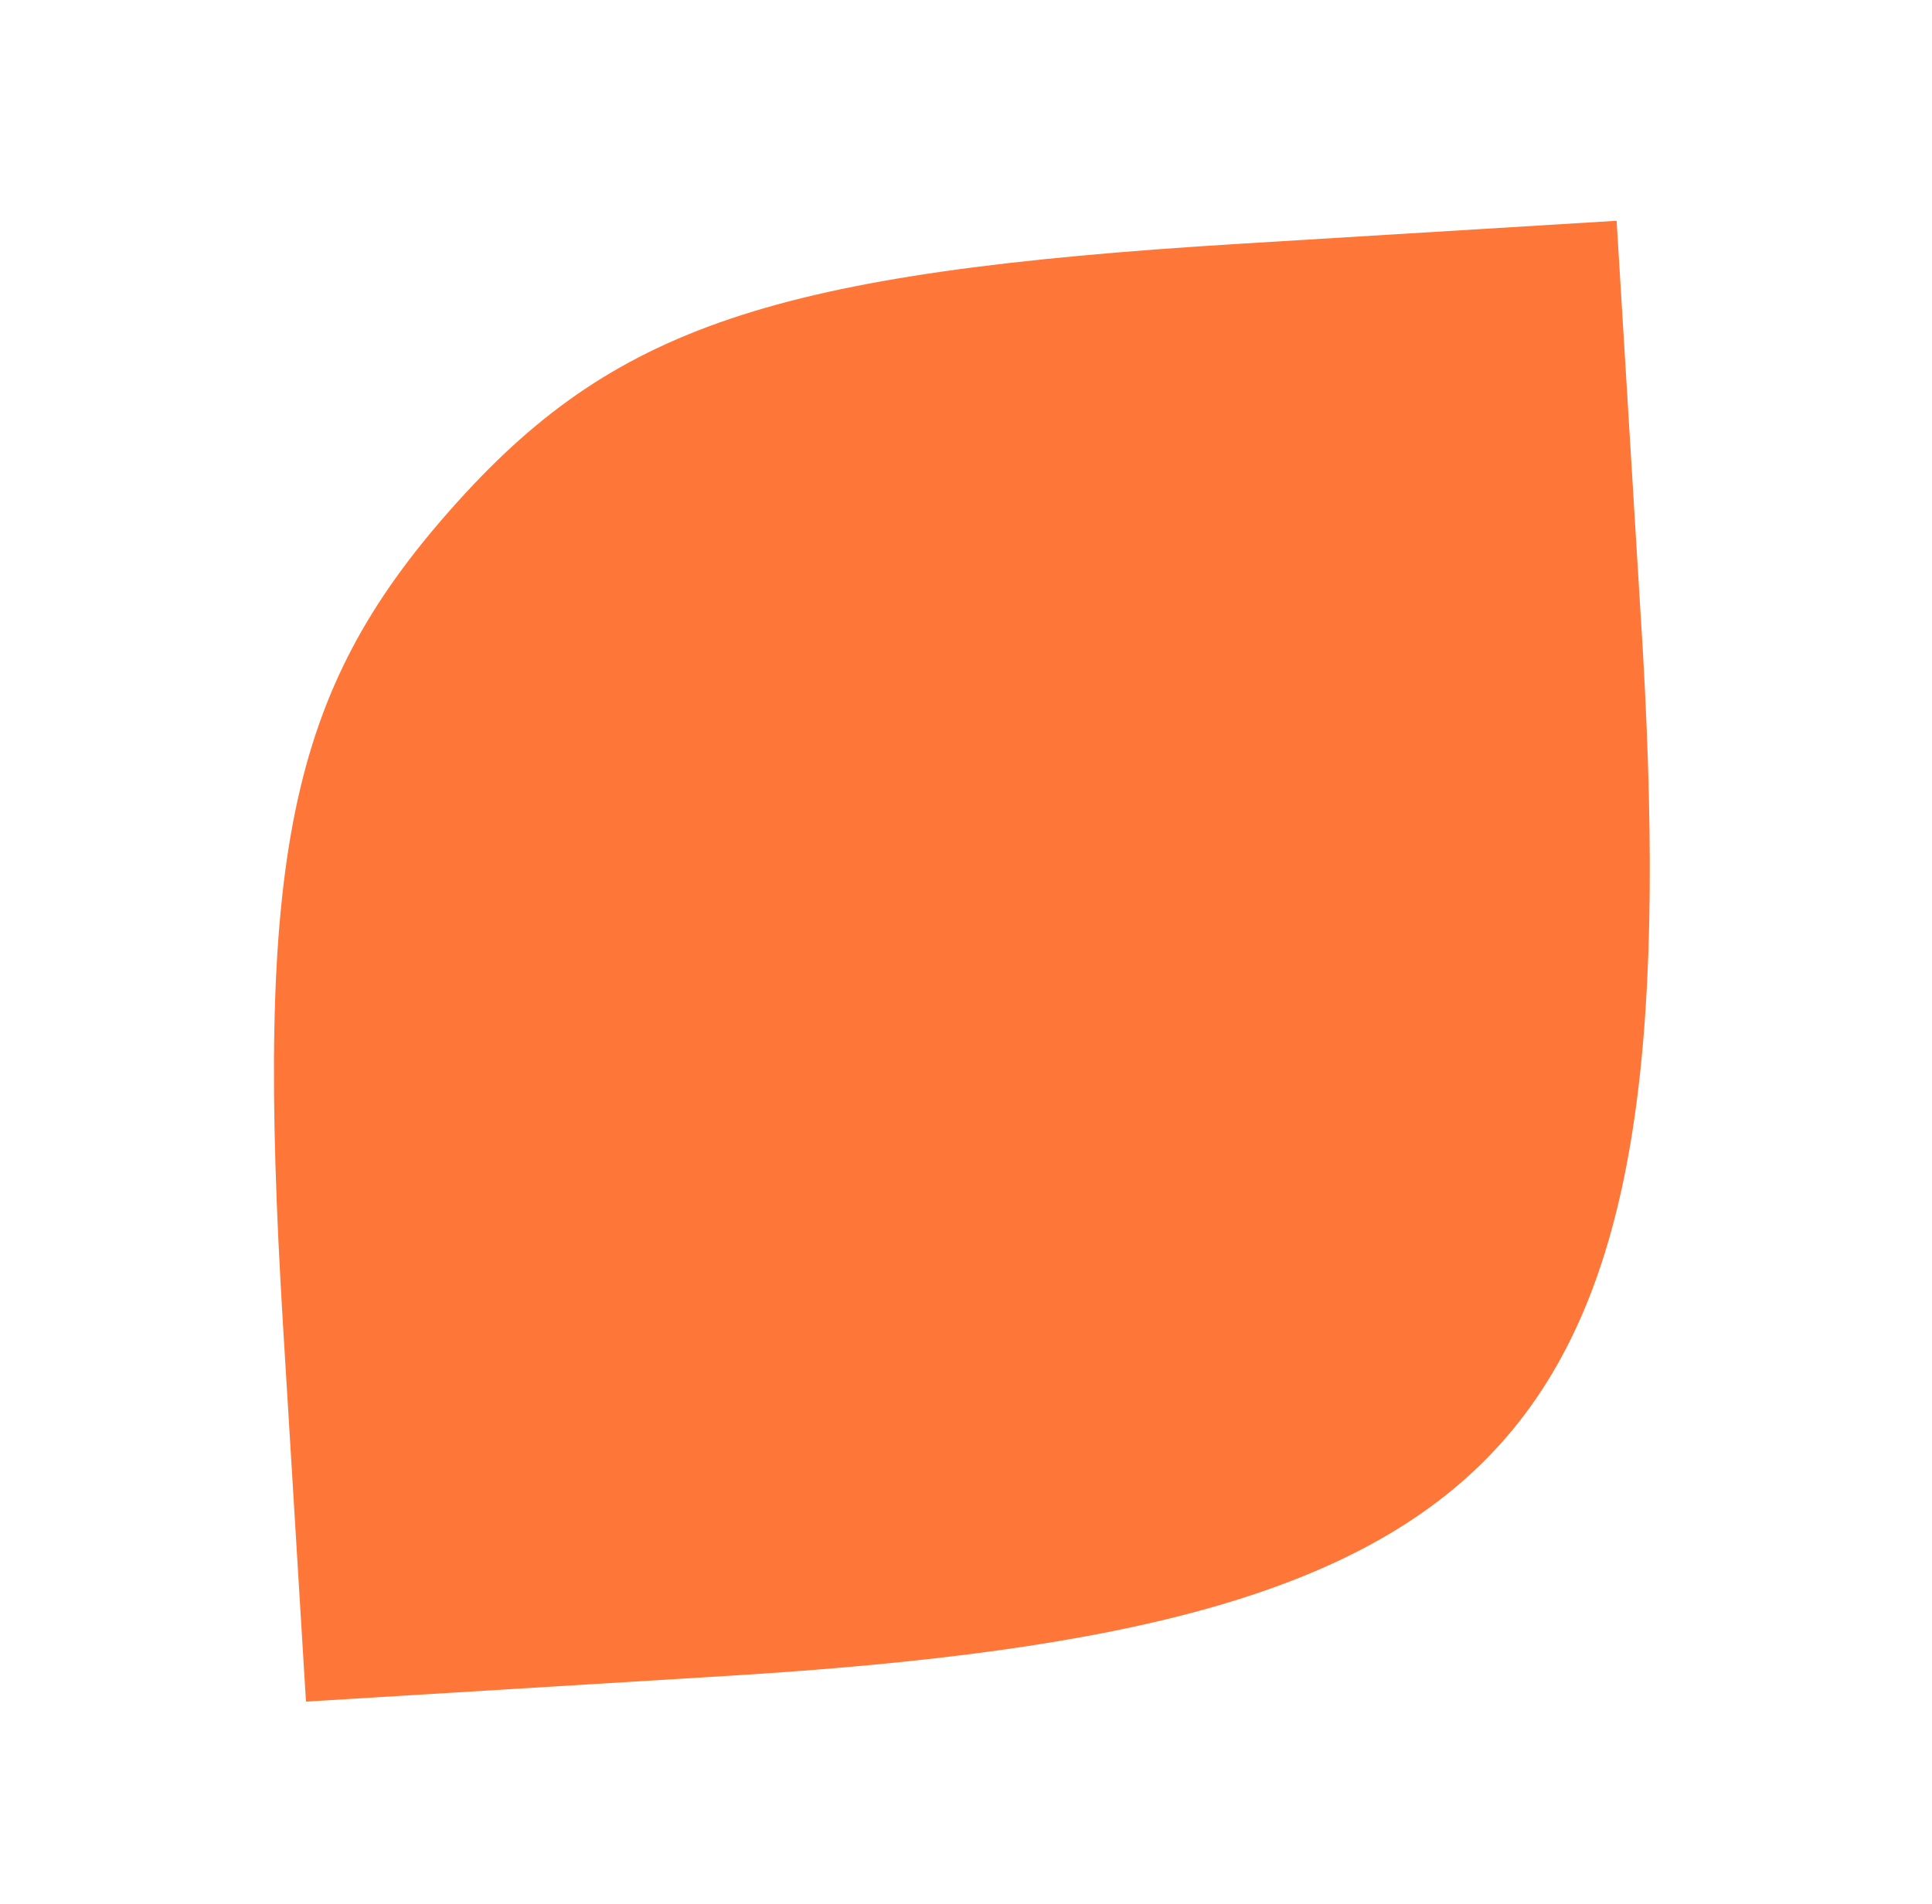
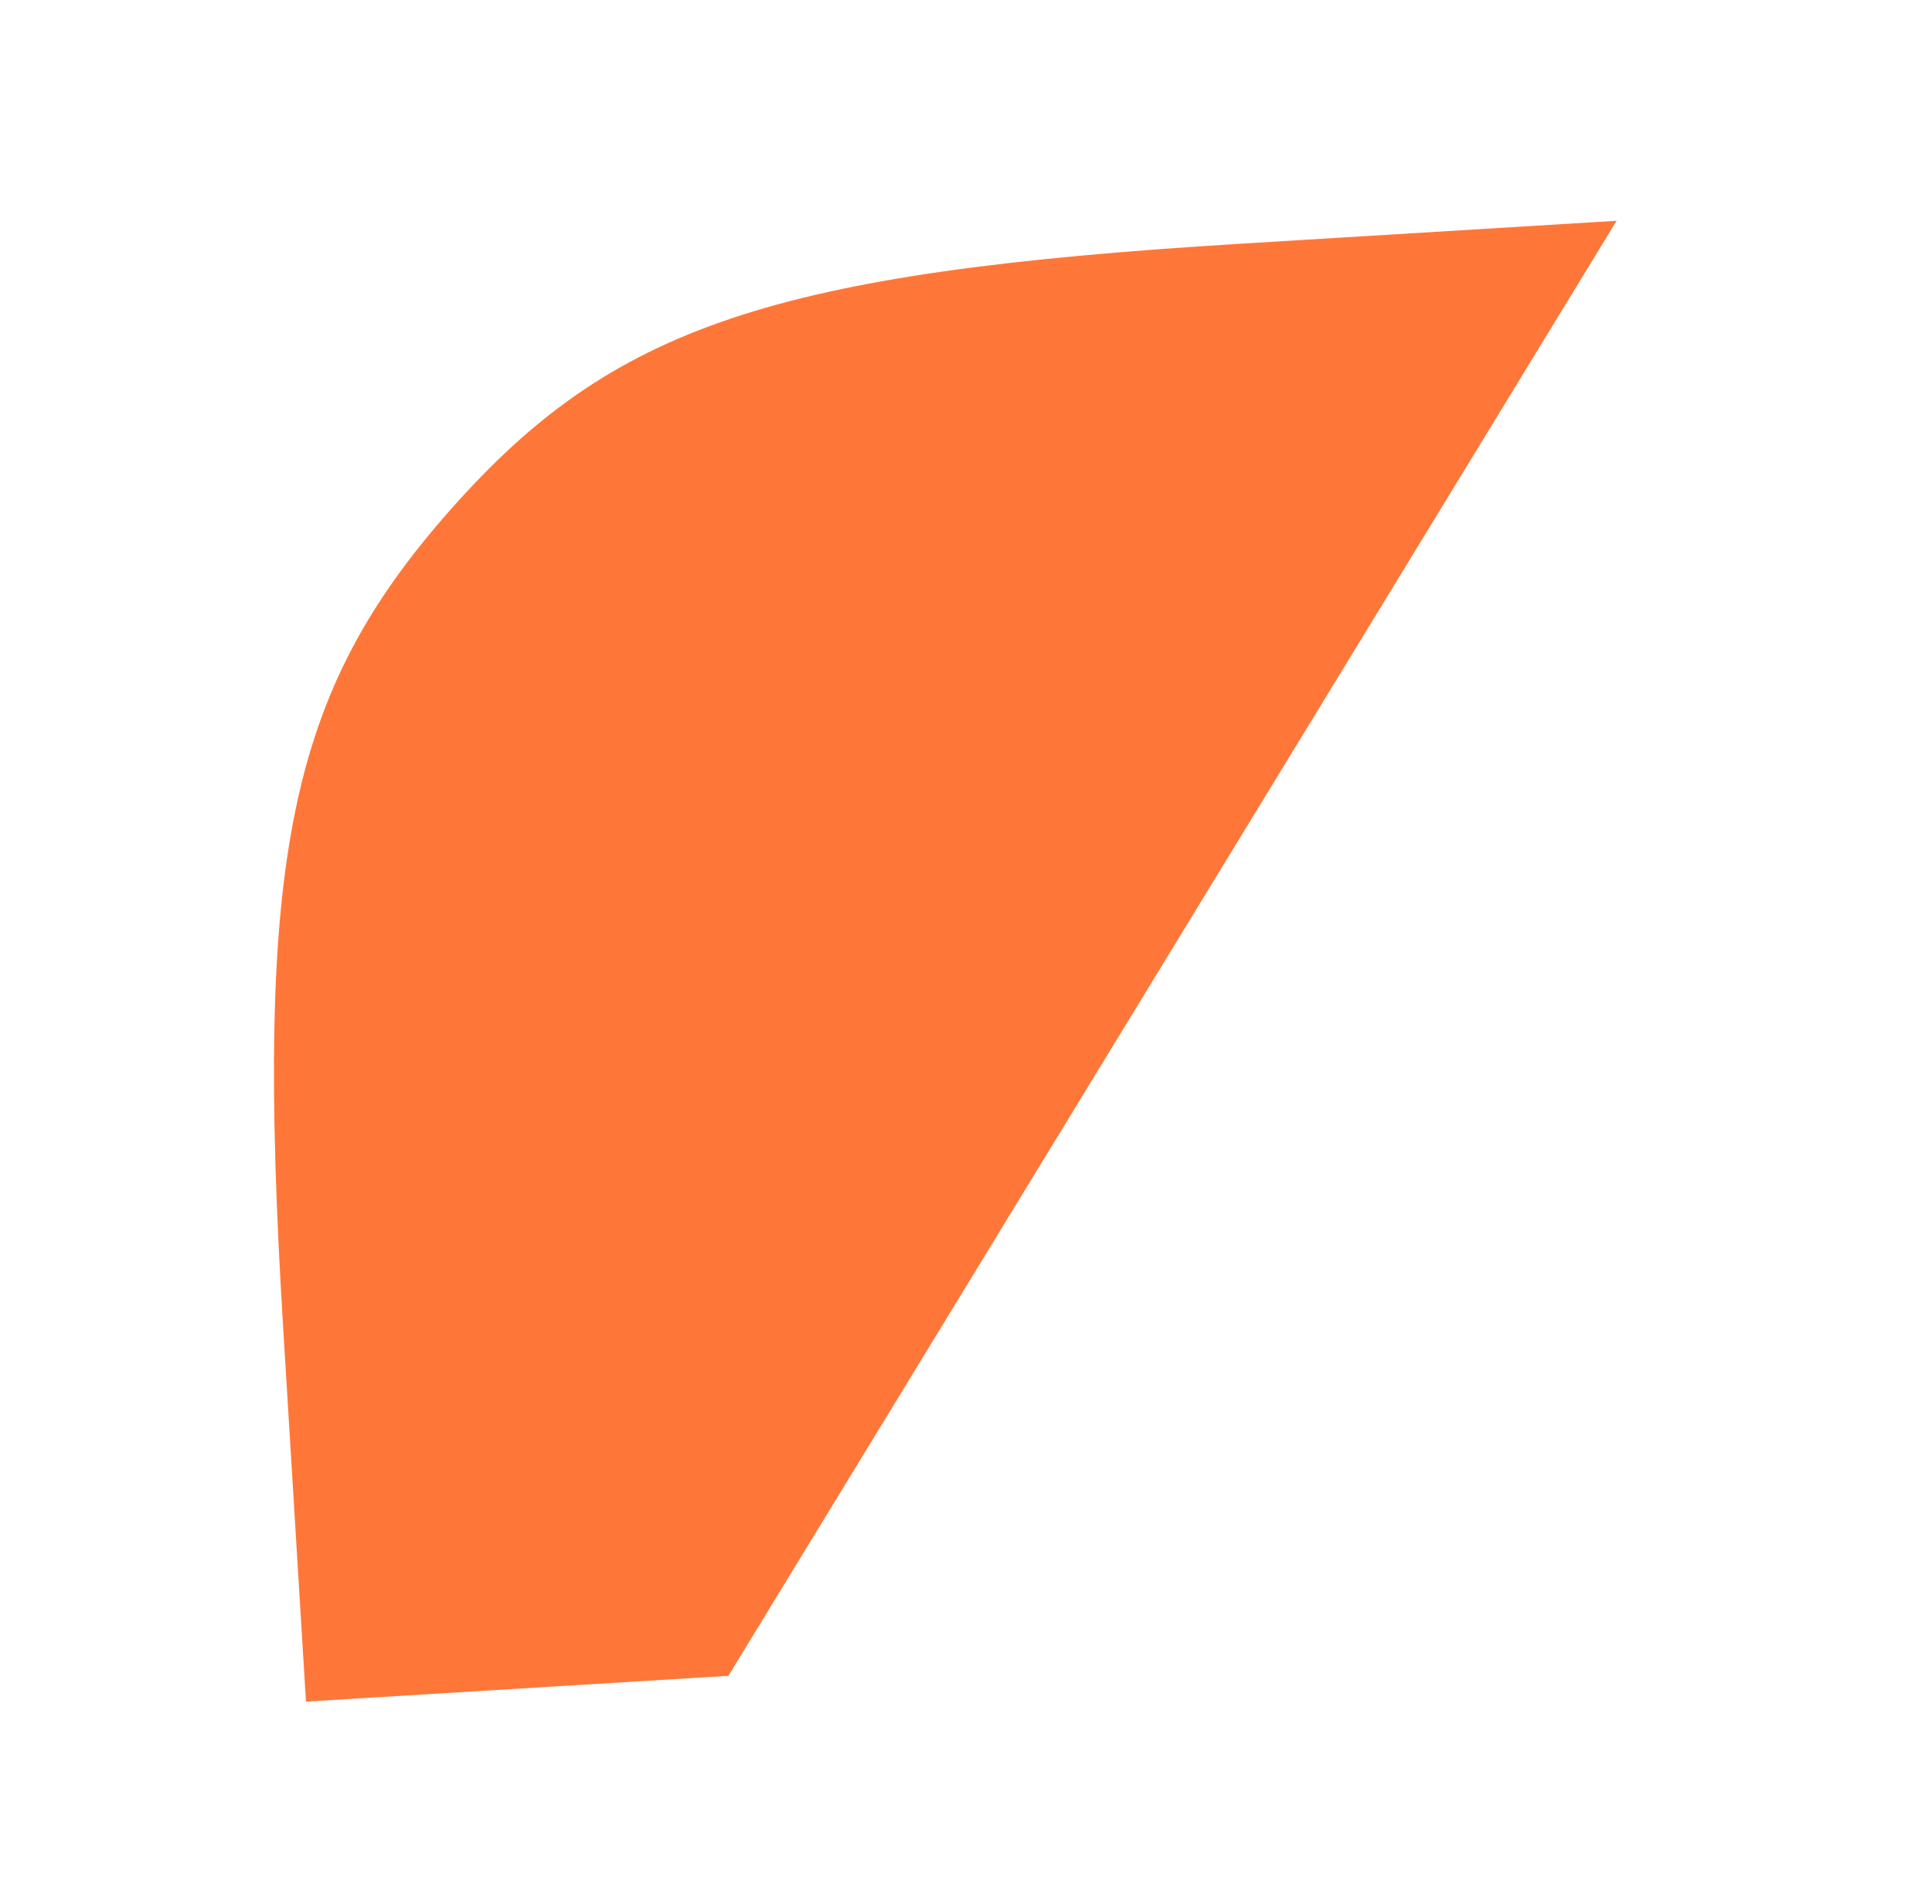
<svg xmlns="http://www.w3.org/2000/svg" width="70" height="69" viewBox="0 0 70 69" fill="none">
-   <path d="M44.998 8.828C27.963 9.868 22.204 11.822 16.331 18.459C10.458 25.095 9.218 31.049 10.258 48.084L11.086 61.658L26.391 60.724C55.27 58.962 61.144 52.326 59.531 23.704L58.573 8L44.998 8.828Z" fill="#FF7738" />
+   <path d="M44.998 8.828C27.963 9.868 22.204 11.822 16.331 18.459C10.458 25.095 9.218 31.049 10.258 48.084L11.086 61.658L26.391 60.724L58.573 8L44.998 8.828Z" fill="#FF7738" />
</svg>